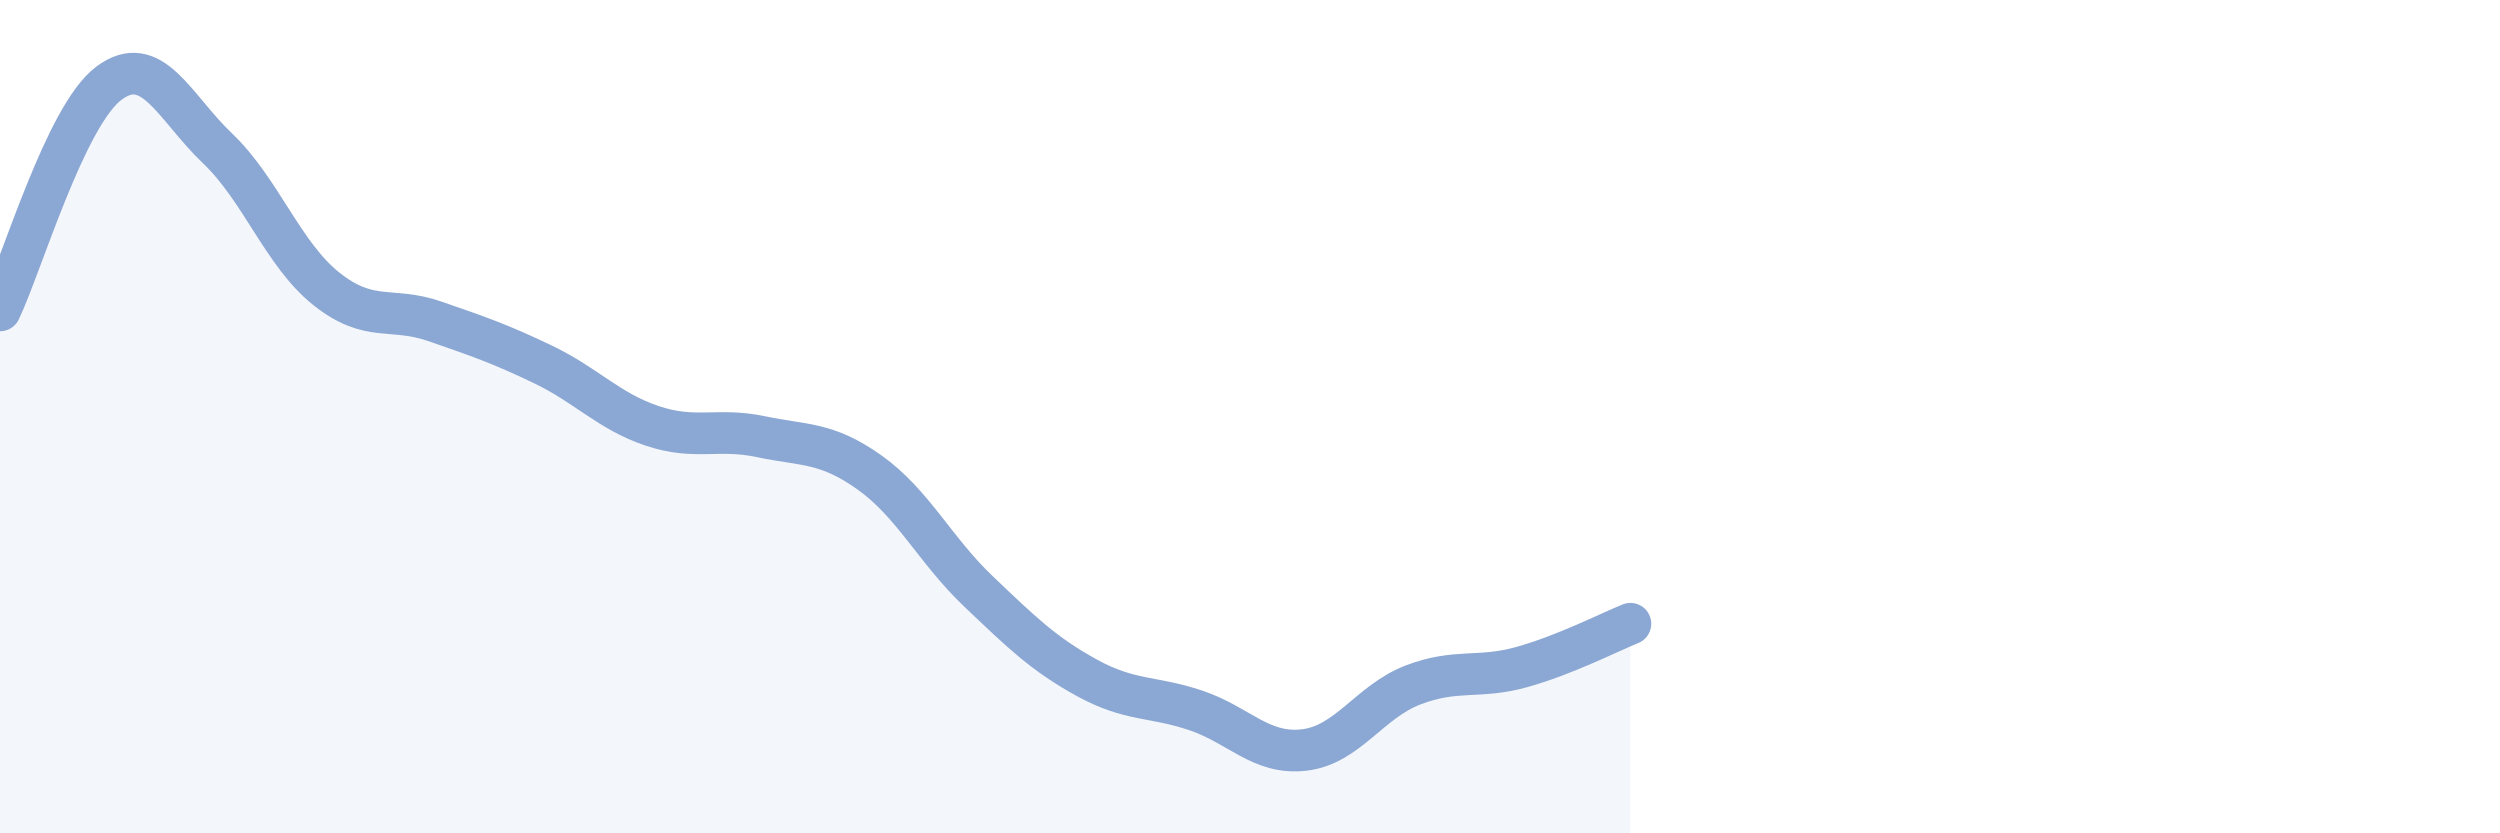
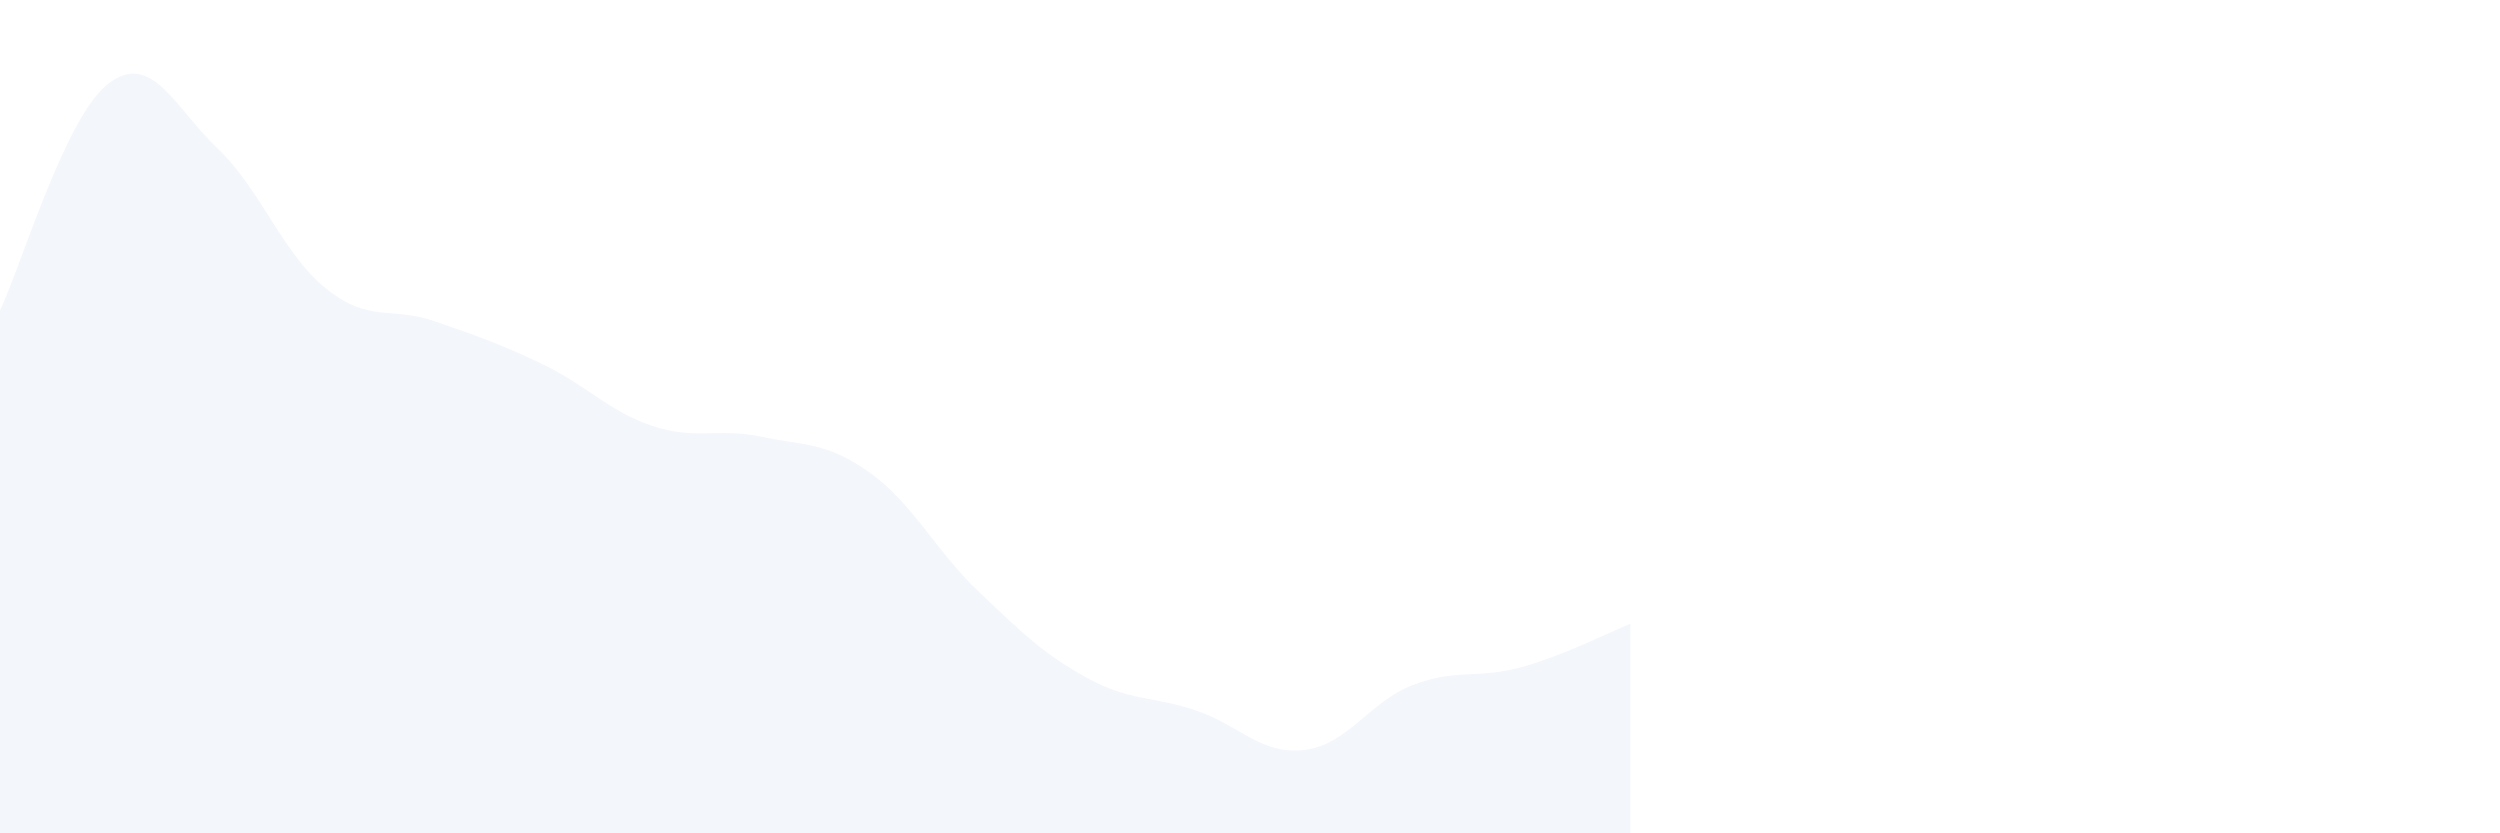
<svg xmlns="http://www.w3.org/2000/svg" width="60" height="20" viewBox="0 0 60 20">
  <path d="M 0,7.45 C 0.52,6.36 1.57,2.78 2.61,2 C 3.65,1.22 4.18,2.57 5.22,3.56 C 6.26,4.55 6.79,6.1 7.83,6.93 C 8.87,7.76 9.39,7.35 10.43,7.71 C 11.47,8.07 12,8.25 13.04,8.75 C 14.08,9.25 14.61,9.87 15.65,10.22 C 16.69,10.57 17.22,10.26 18.26,10.48 C 19.3,10.7 19.83,10.6 20.87,11.34 C 21.91,12.08 22.44,13.2 23.48,14.19 C 24.52,15.18 25.05,15.7 26.09,16.27 C 27.13,16.84 27.66,16.7 28.7,17.05 C 29.74,17.4 30.26,18.12 31.3,18 C 32.34,17.88 32.87,16.84 33.91,16.44 C 34.95,16.04 35.48,16.3 36.52,16.01 C 37.56,15.72 38.61,15.18 39.13,14.97L39.13 20L0 20Z" fill="#8ba7d3" opacity="0.1" stroke-linecap="round" stroke-linejoin="round" />
-   <path d="M 0,7.45 C 0.52,6.36 1.57,2.78 2.61,2 C 3.65,1.22 4.18,2.57 5.22,3.56 C 6.26,4.55 6.79,6.1 7.83,6.93 C 8.87,7.76 9.39,7.35 10.43,7.71 C 11.47,8.07 12,8.25 13.04,8.75 C 14.08,9.25 14.61,9.87 15.65,10.22 C 16.69,10.57 17.22,10.26 18.26,10.48 C 19.3,10.7 19.83,10.6 20.87,11.34 C 21.91,12.08 22.44,13.2 23.48,14.19 C 24.52,15.18 25.05,15.7 26.09,16.27 C 27.13,16.84 27.66,16.7 28.7,17.05 C 29.74,17.4 30.26,18.12 31.3,18 C 32.34,17.88 32.87,16.84 33.91,16.44 C 34.95,16.04 35.48,16.3 36.52,16.01 C 37.56,15.72 38.61,15.18 39.13,14.97" stroke="#8ba7d3" stroke-width="1" fill="none" stroke-linecap="round" stroke-linejoin="round" />
</svg>